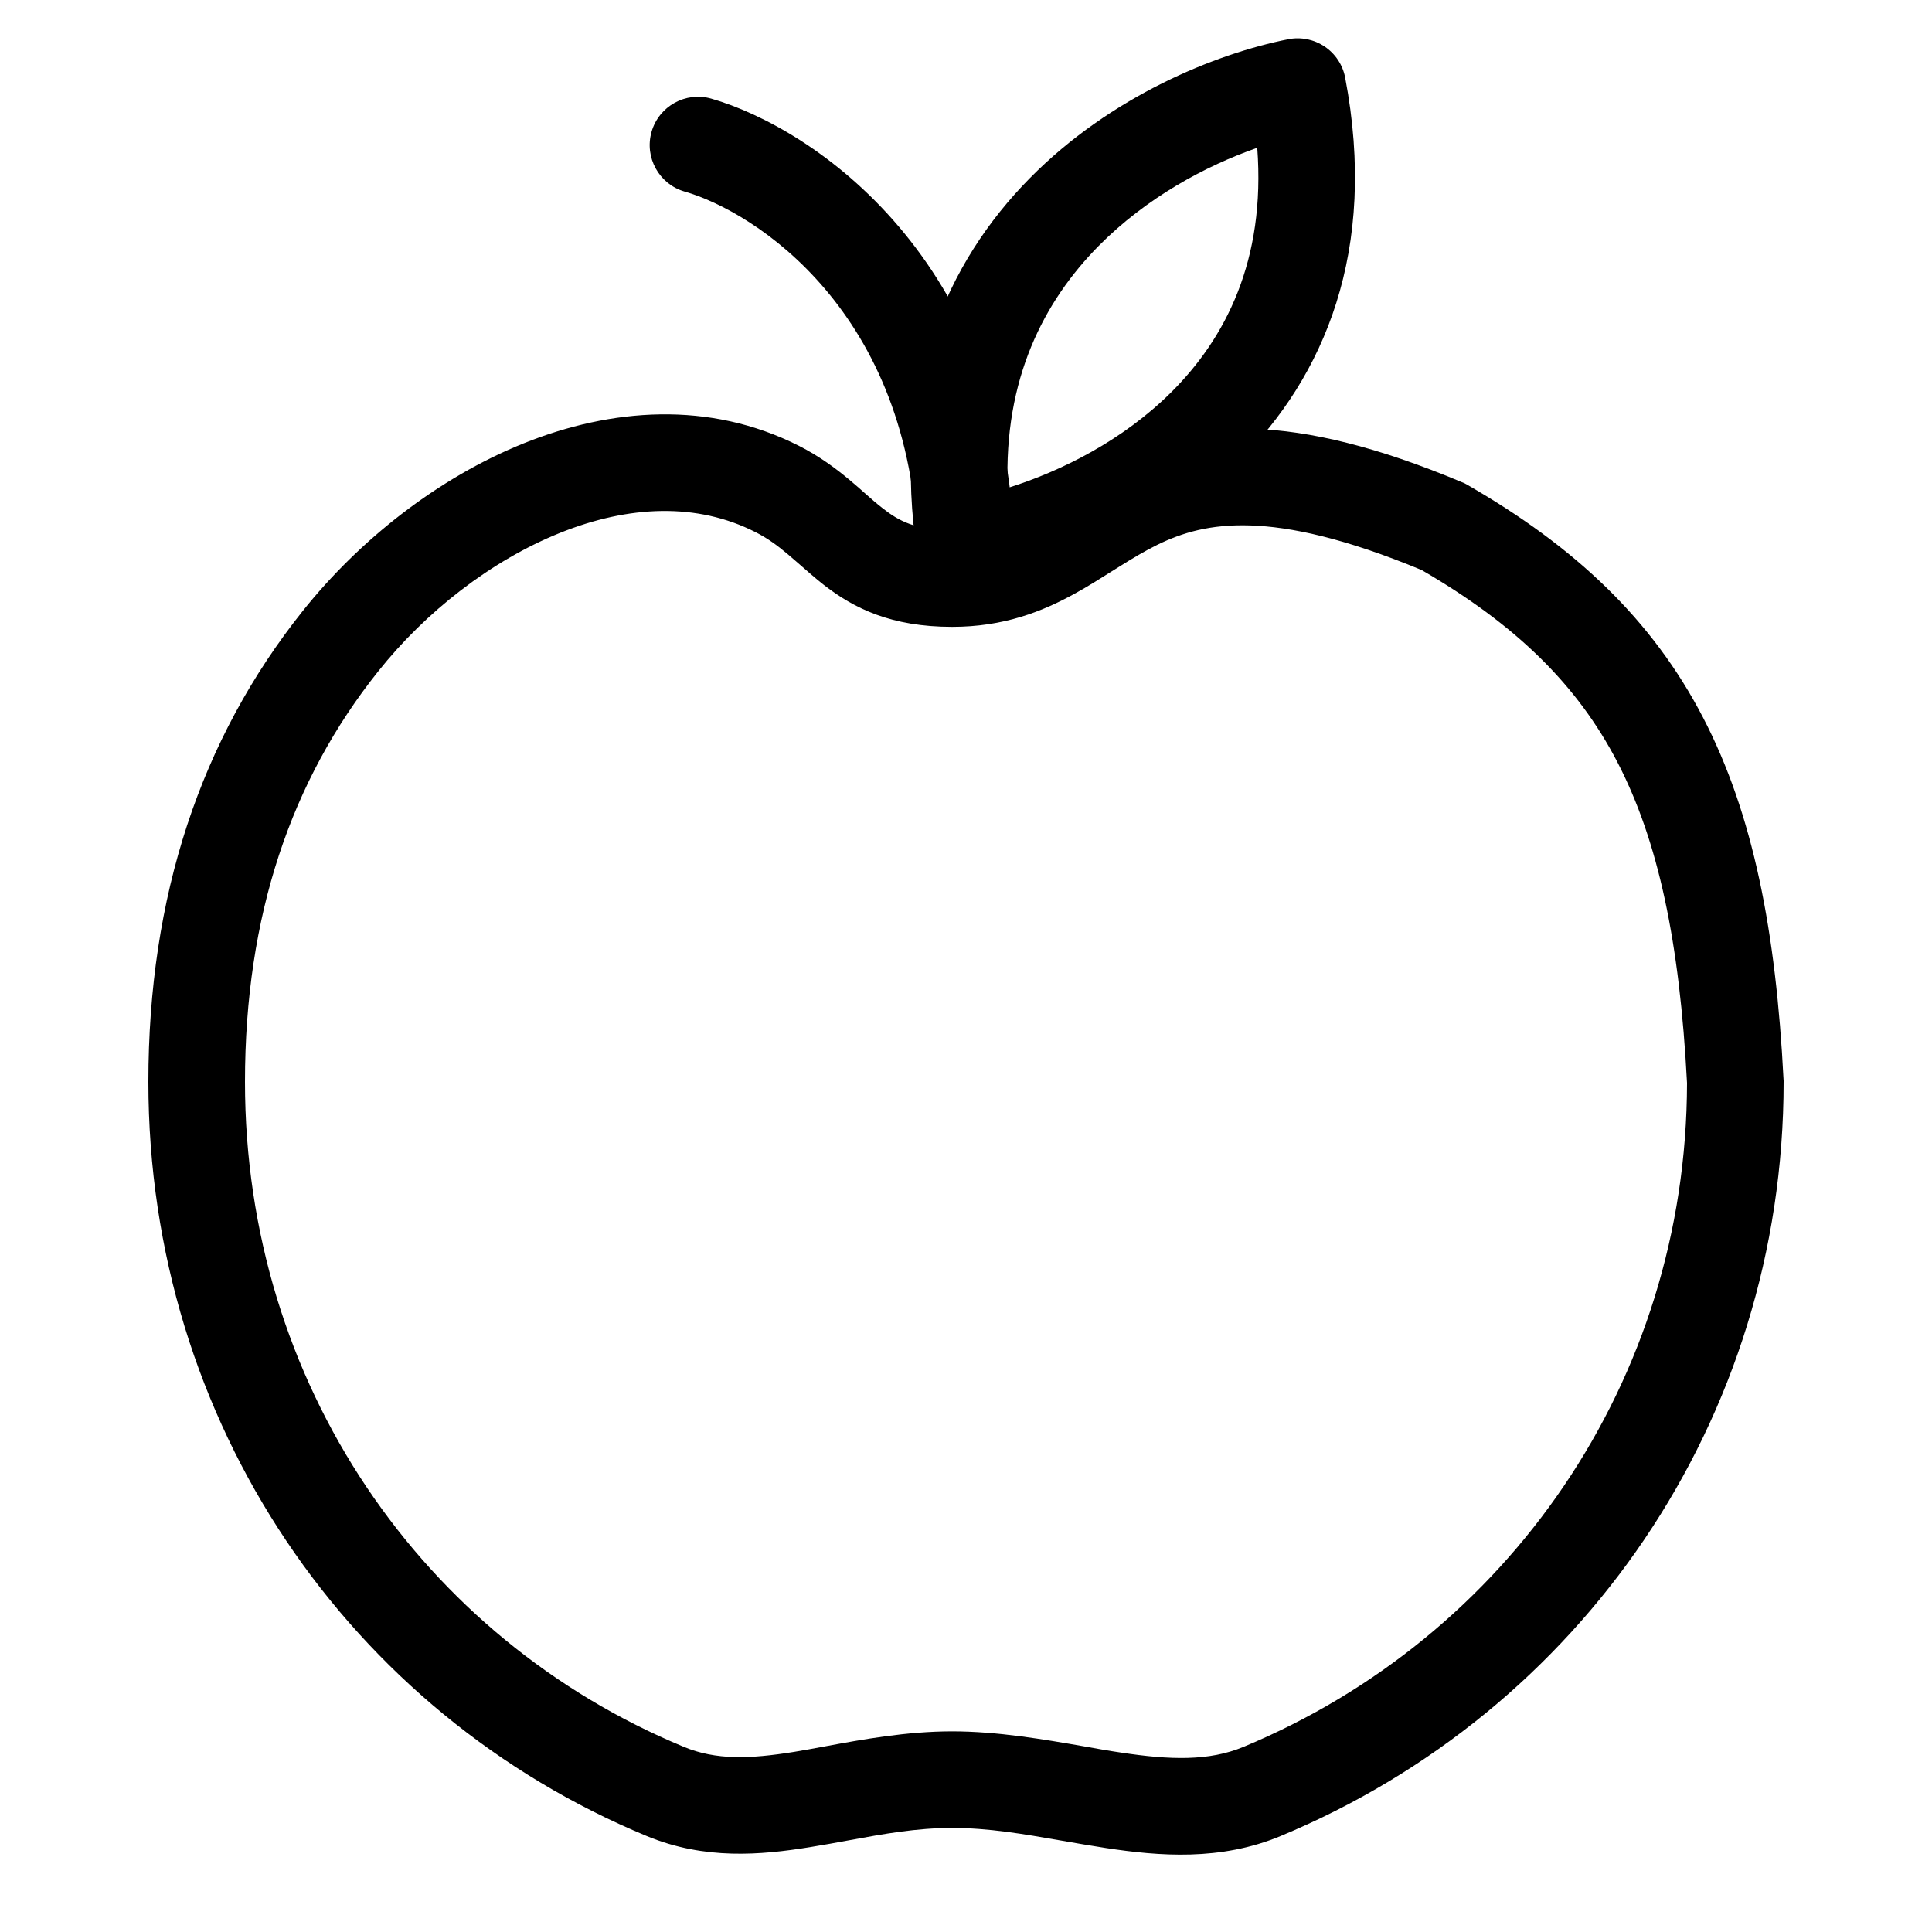
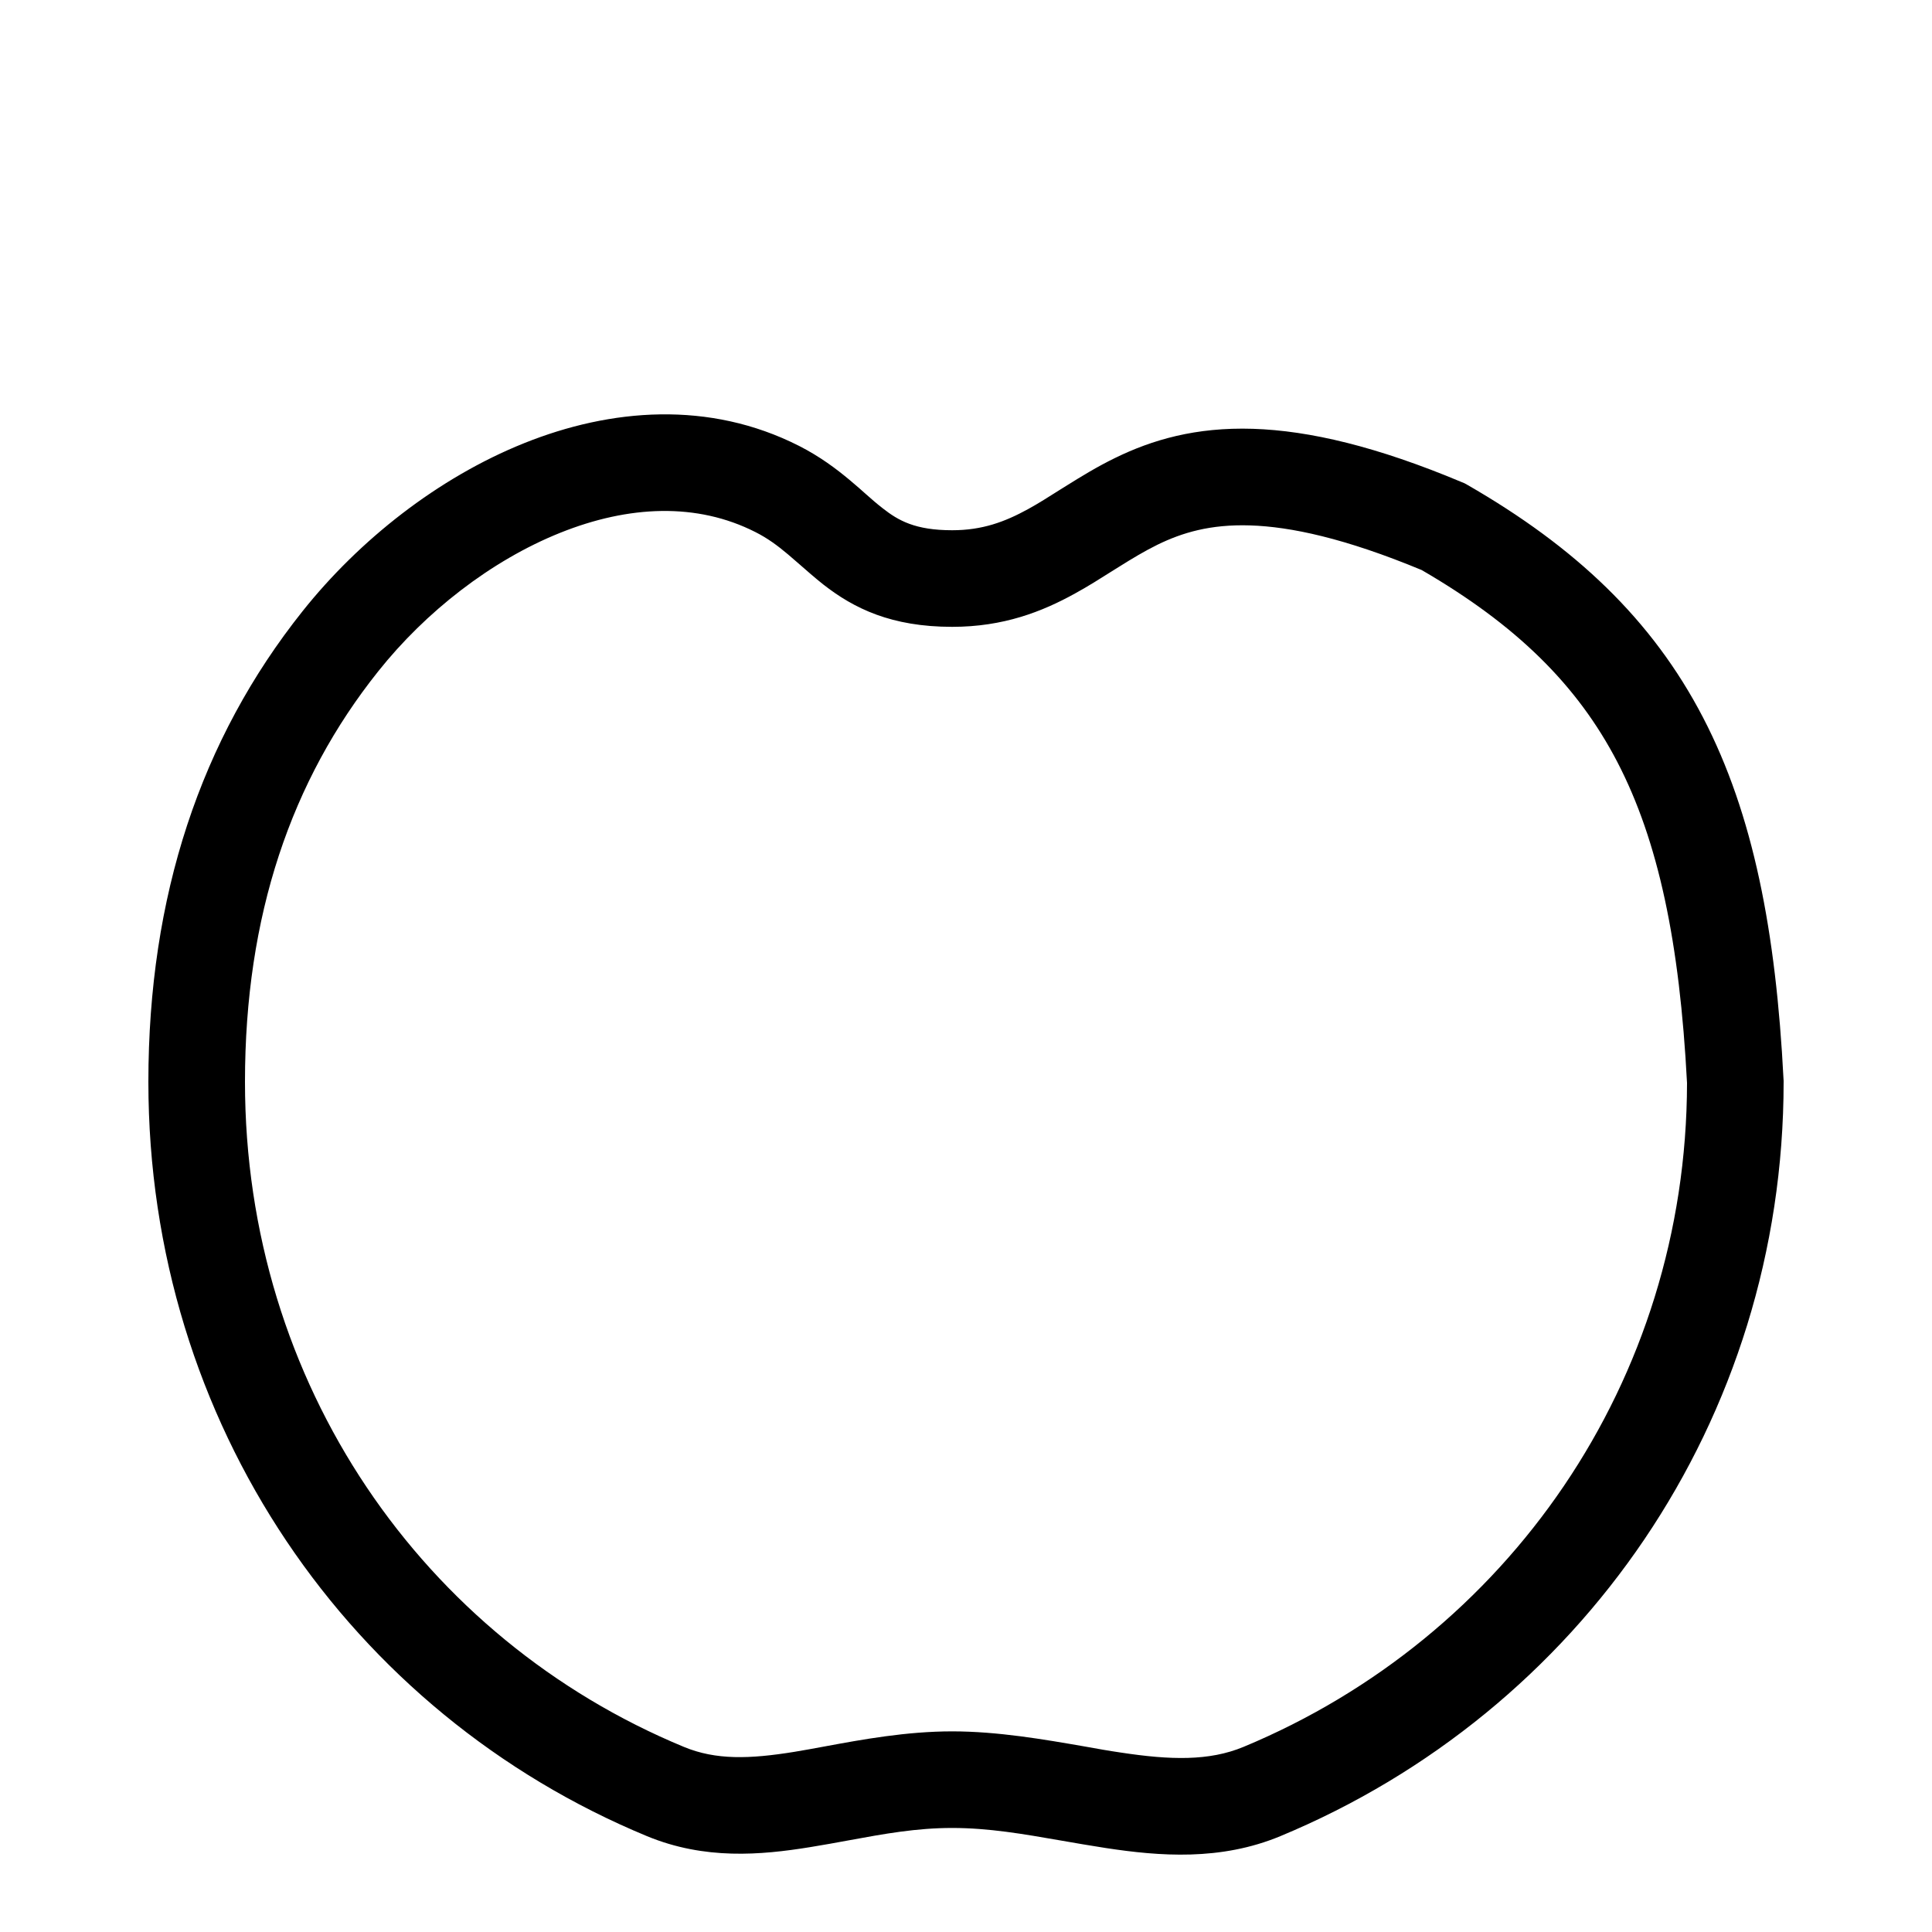
<svg xmlns="http://www.w3.org/2000/svg" class="icon icon-accordion" aria-hidden="true" focusable="false" width="20" height="20" viewBox="0 0 20 20">
-   <path d="M10.662 1.843C11.5 0.994 12.583 0.556 13.336 0.406C13.467 0.38 13.603 0.408 13.713 0.482C13.824 0.557 13.9 0.672 13.925 0.803C14.268 2.6 13.704 3.902 12.826 4.773C11.973 5.62 10.853 6.034 10.074 6.163C9.942 6.185 9.808 6.153 9.7 6.075C9.592 5.997 9.519 5.879 9.498 5.747C9.222 3.995 9.803 2.712 10.662 1.843ZM10.432 5.051C10.984 4.879 11.62 4.561 12.122 4.063C12.686 3.503 13.103 2.696 13.015 1.53C12.485 1.715 11.869 2.044 11.373 2.546C10.81 3.116 10.388 3.92 10.432 5.051Z" />
-   <path d="M6.745 1.364C6.821 1.099 7.098 0.945 7.363 1.021C8.431 1.328 10.424 2.69 10.5 5.684C10.507 5.96 10.289 6.189 10.013 6.196C9.737 6.203 9.507 5.985 9.5 5.709C9.437 3.226 7.811 2.19 7.087 1.983C6.822 1.906 6.669 1.629 6.745 1.364Z" />
  <path d="M5.798 5.516C5.083 5.803 4.404 6.335 3.915 6.95C3.014 8.079 2.536 9.479 2.536 11.199C2.536 14.328 4.381 16.967 7.08 18.084C7.411 18.221 7.759 18.21 8.223 18.135C8.322 18.119 8.429 18.099 8.543 18.078C8.927 18.007 9.385 17.923 9.857 17.923C10.33 17.923 10.811 18.007 11.226 18.079C11.358 18.103 11.483 18.125 11.6 18.142C12.119 18.221 12.517 18.231 12.872 18.084C15.605 16.948 17.459 14.3 17.464 11.211C17.388 9.753 17.167 8.706 16.743 7.889C16.328 7.09 15.696 6.469 14.717 5.901C13.922 5.571 13.358 5.452 12.941 5.439C12.529 5.426 12.238 5.514 11.982 5.639C11.848 5.705 11.72 5.782 11.58 5.87C11.557 5.884 11.535 5.898 11.511 5.913C11.394 5.987 11.263 6.07 11.128 6.144C10.788 6.332 10.388 6.489 9.857 6.489C9.228 6.489 8.84 6.299 8.522 6.05C8.442 5.987 8.345 5.902 8.264 5.831C8.221 5.794 8.183 5.761 8.155 5.737C8.048 5.647 7.945 5.571 7.82 5.508C7.215 5.201 6.51 5.23 5.798 5.516ZM5.425 4.588C6.321 4.228 7.34 4.143 8.272 4.616C8.49 4.727 8.658 4.854 8.798 4.971C8.869 5.031 8.921 5.076 8.966 5.117C9.024 5.168 9.071 5.21 9.138 5.262C9.301 5.39 9.476 5.489 9.857 5.489C10.168 5.489 10.401 5.403 10.645 5.269C10.752 5.21 10.854 5.145 10.971 5.071C10.996 5.056 11.022 5.039 11.048 5.023C11.194 4.932 11.358 4.831 11.543 4.741C11.925 4.554 12.377 4.42 12.972 4.439C13.556 4.458 14.253 4.622 15.132 4.991L15.161 5.003L15.188 5.018C16.306 5.661 17.103 6.413 17.63 7.428C18.151 8.431 18.385 9.646 18.463 11.173L18.464 11.186V11.199C18.464 14.706 16.357 17.718 13.256 19.007C12.634 19.266 12.002 19.215 11.449 19.131C11.286 19.106 11.132 19.079 10.982 19.053C10.591 18.985 10.236 18.923 9.857 18.923C9.485 18.923 9.152 18.984 8.787 19.051C8.658 19.075 8.524 19.099 8.383 19.122C7.875 19.204 7.296 19.255 6.698 19.008C3.627 17.737 1.536 14.735 1.536 11.199C1.536 9.28 2.075 7.653 3.133 6.326C3.717 5.593 4.531 4.947 5.425 4.588Z" />
</svg>